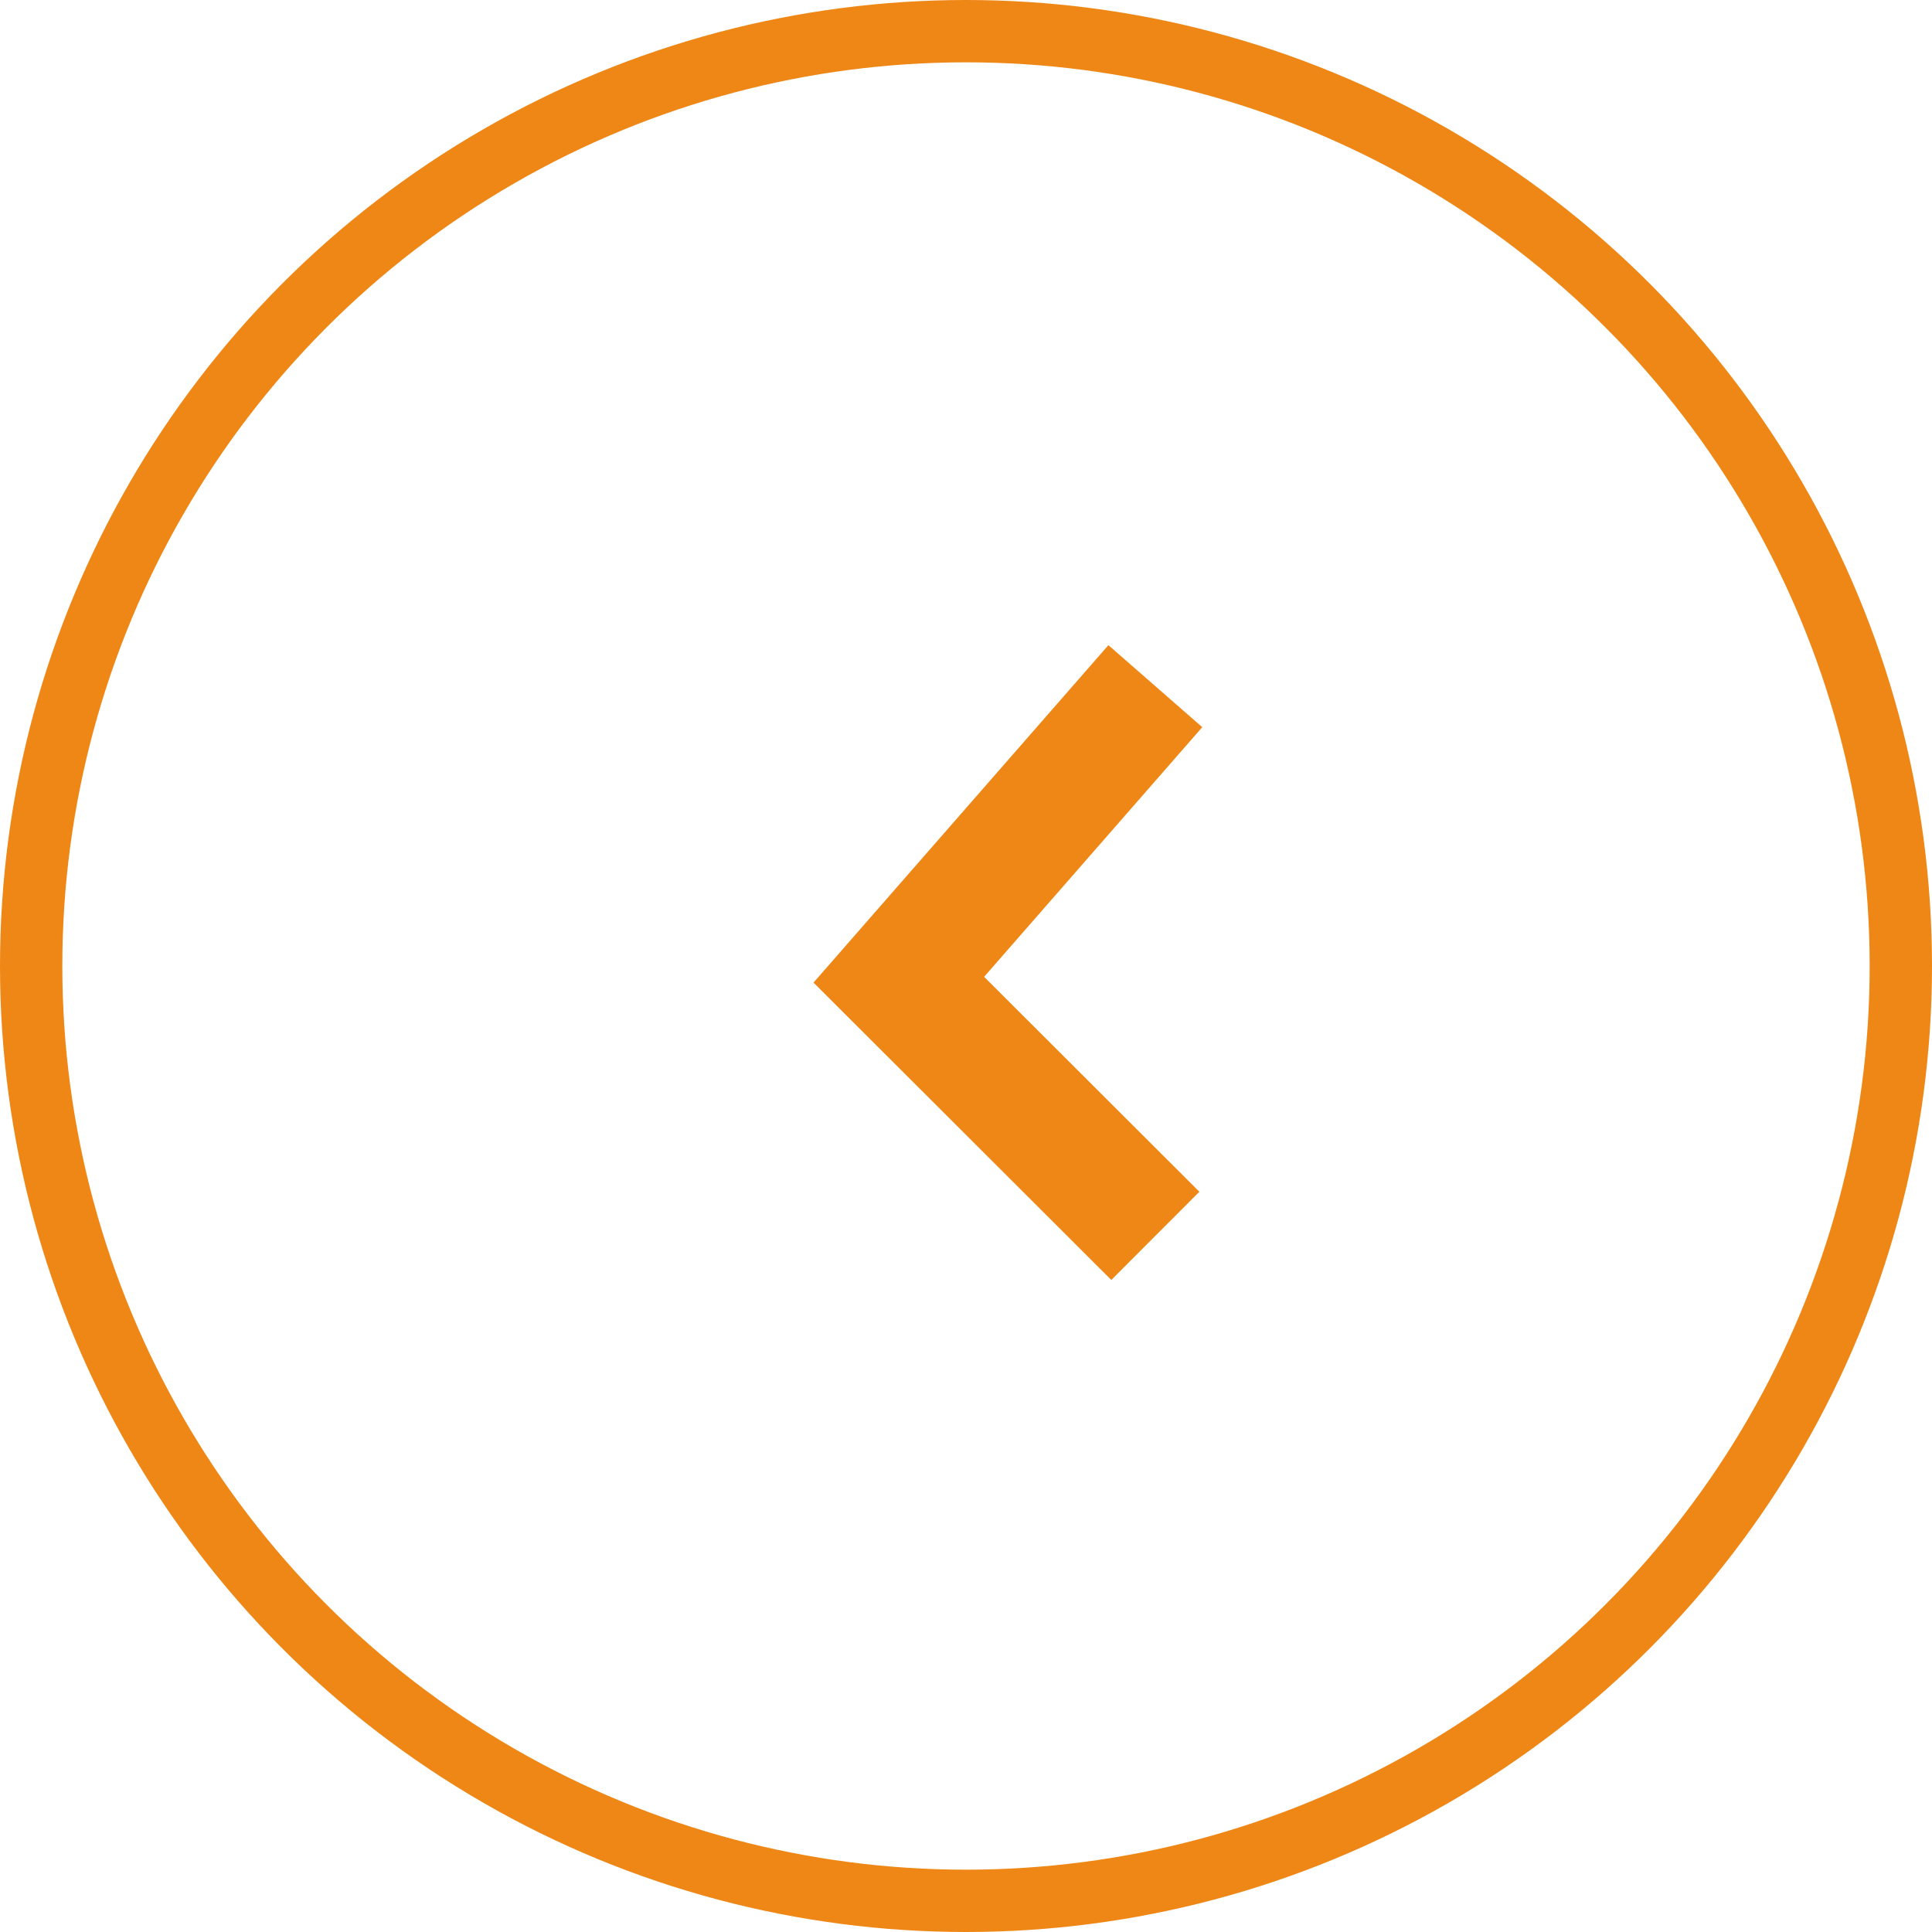
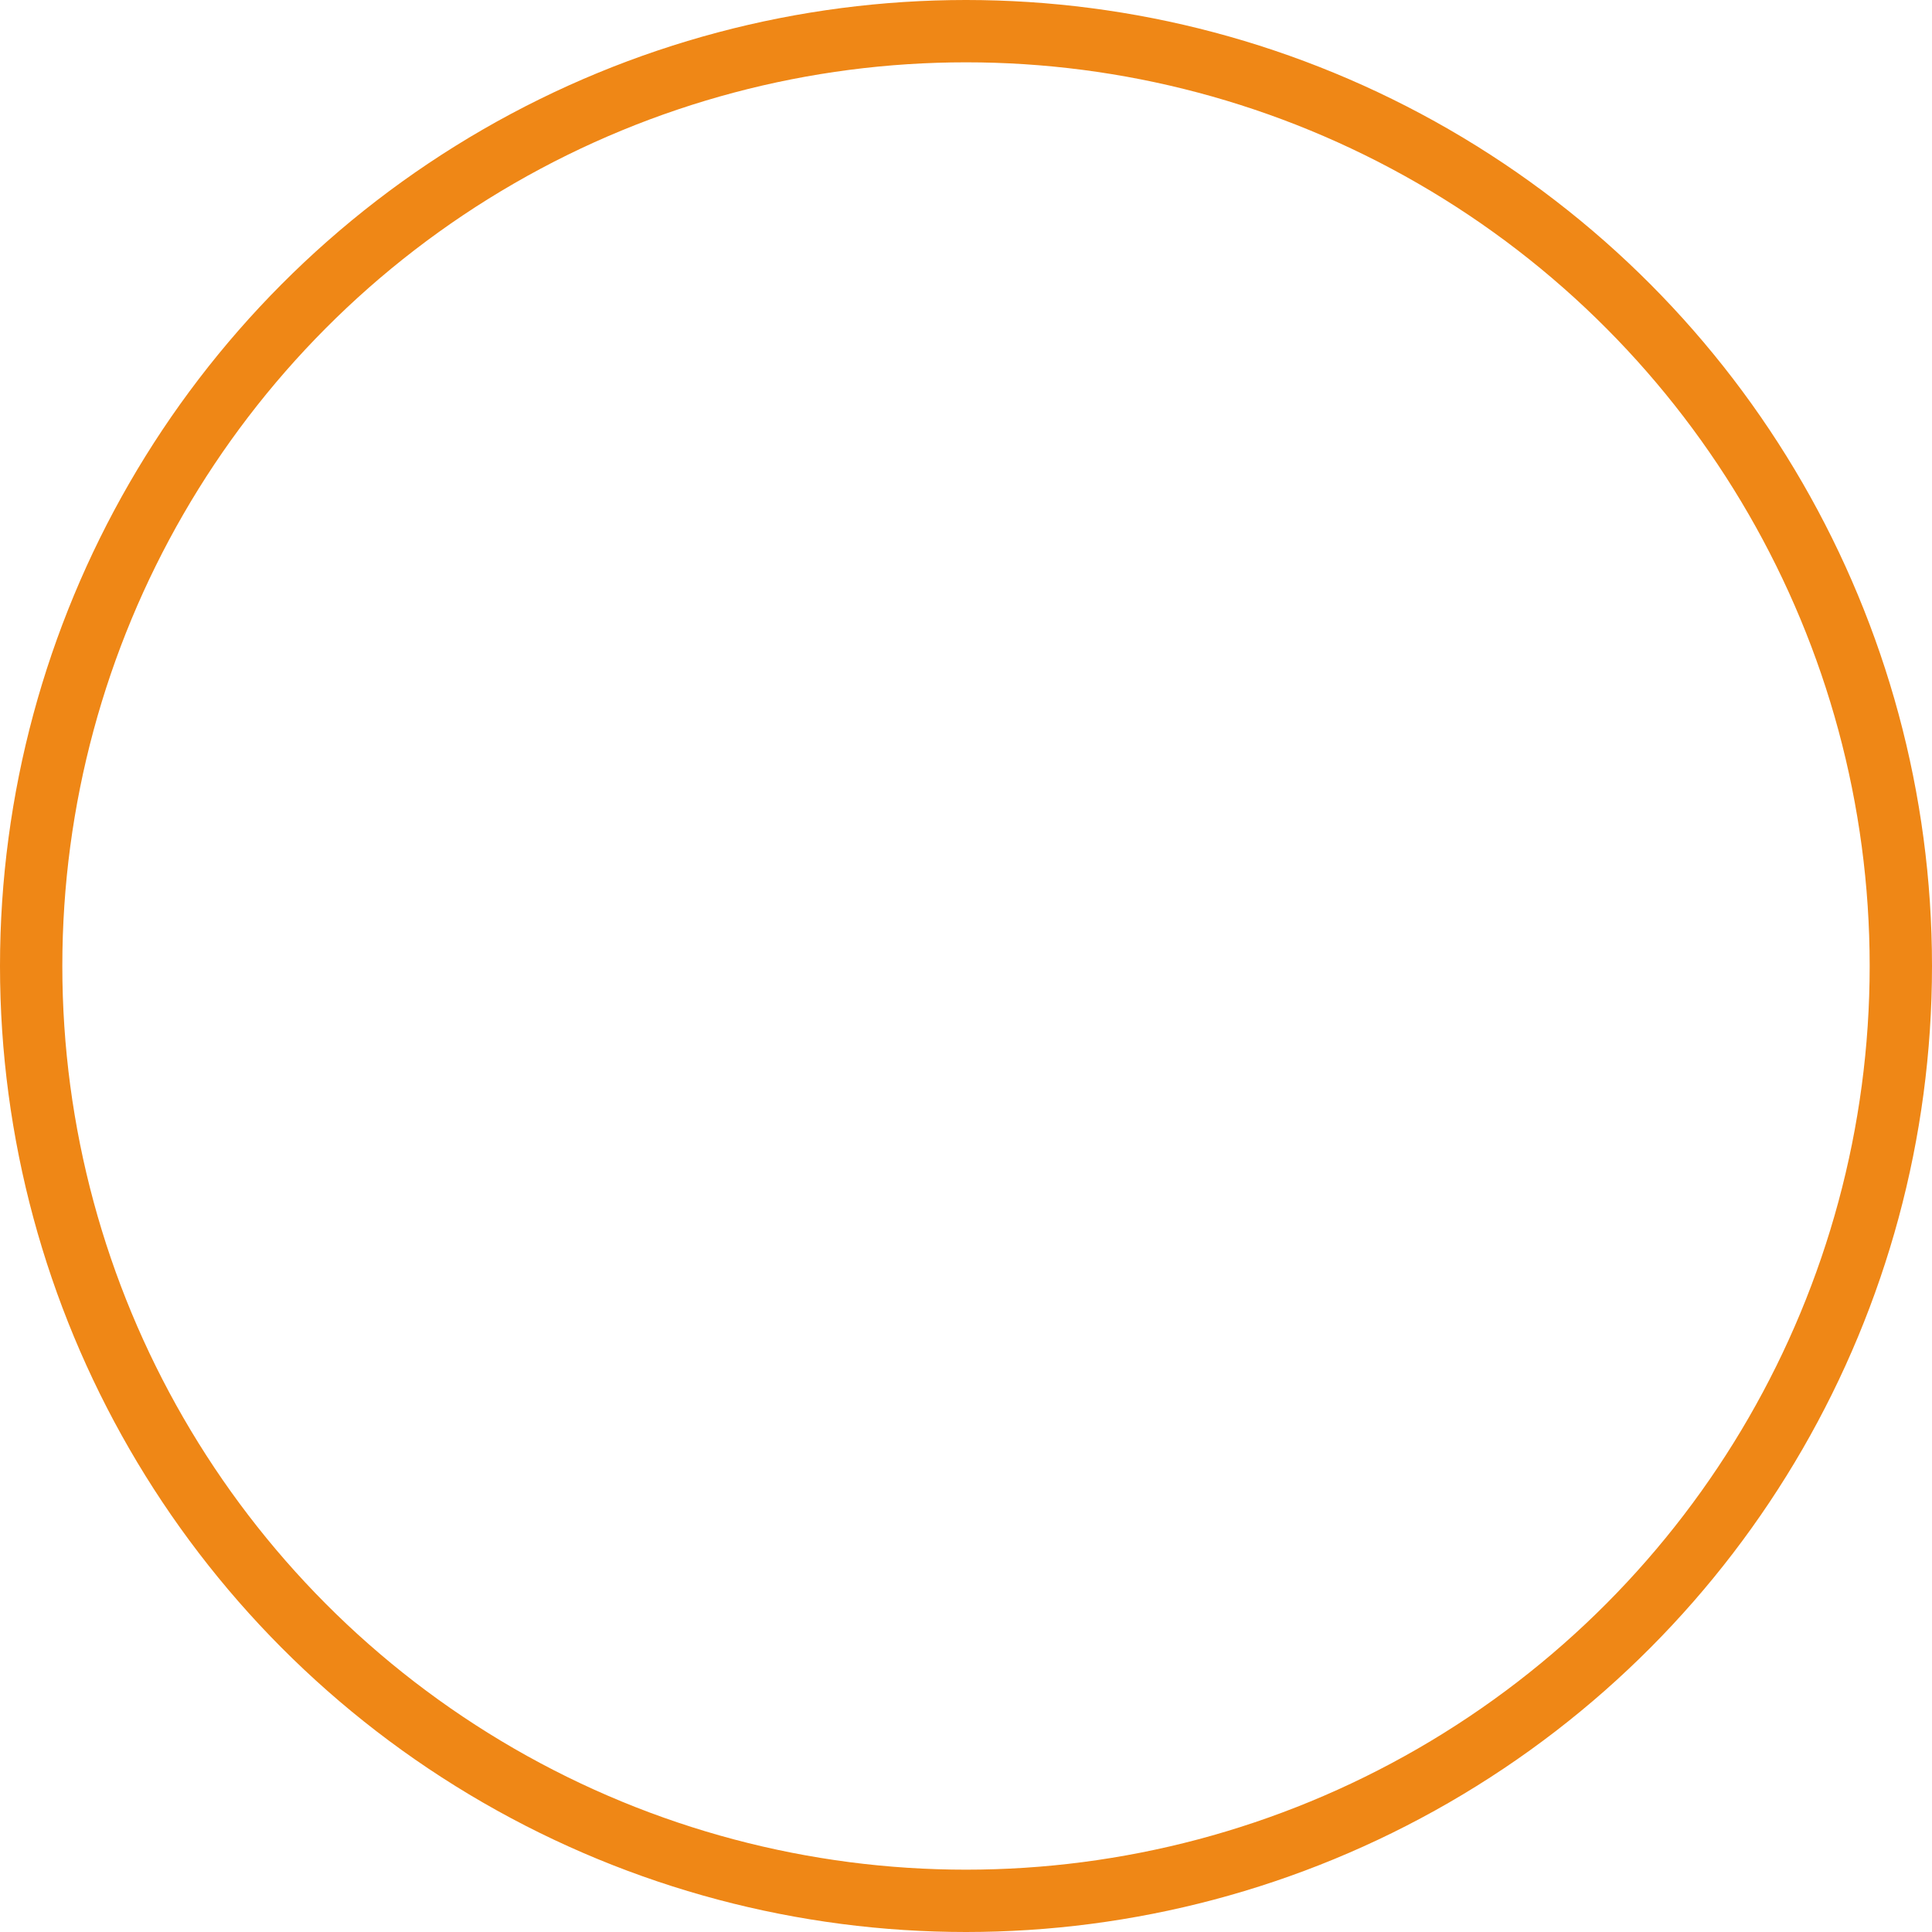
<svg xmlns="http://www.w3.org/2000/svg" id="切换左" width="31" height="31" viewBox="0 0 31 31">
  <defs>
    <style>
      .cls-1, .cls-2 {
        fill: none;
        stroke: #ef8716;
      }

      .cls-1 {
        stroke-width: 1px;
      }

      .cls-2 {
        stroke-width: 2px;
        fill-rule: evenodd;
      }
    </style>
  </defs>
  <circle id="椭圆_2" data-name="椭圆 2" class="cls-1" cx="15.5" cy="15.5" r="15" />
-   <path id="形状_3" data-name="形状 3" class="cls-2" d="M297.538,1837.01l-4.116,4.71,4.116,4.11" transform="translate(-279 -1826)" />
</svg>